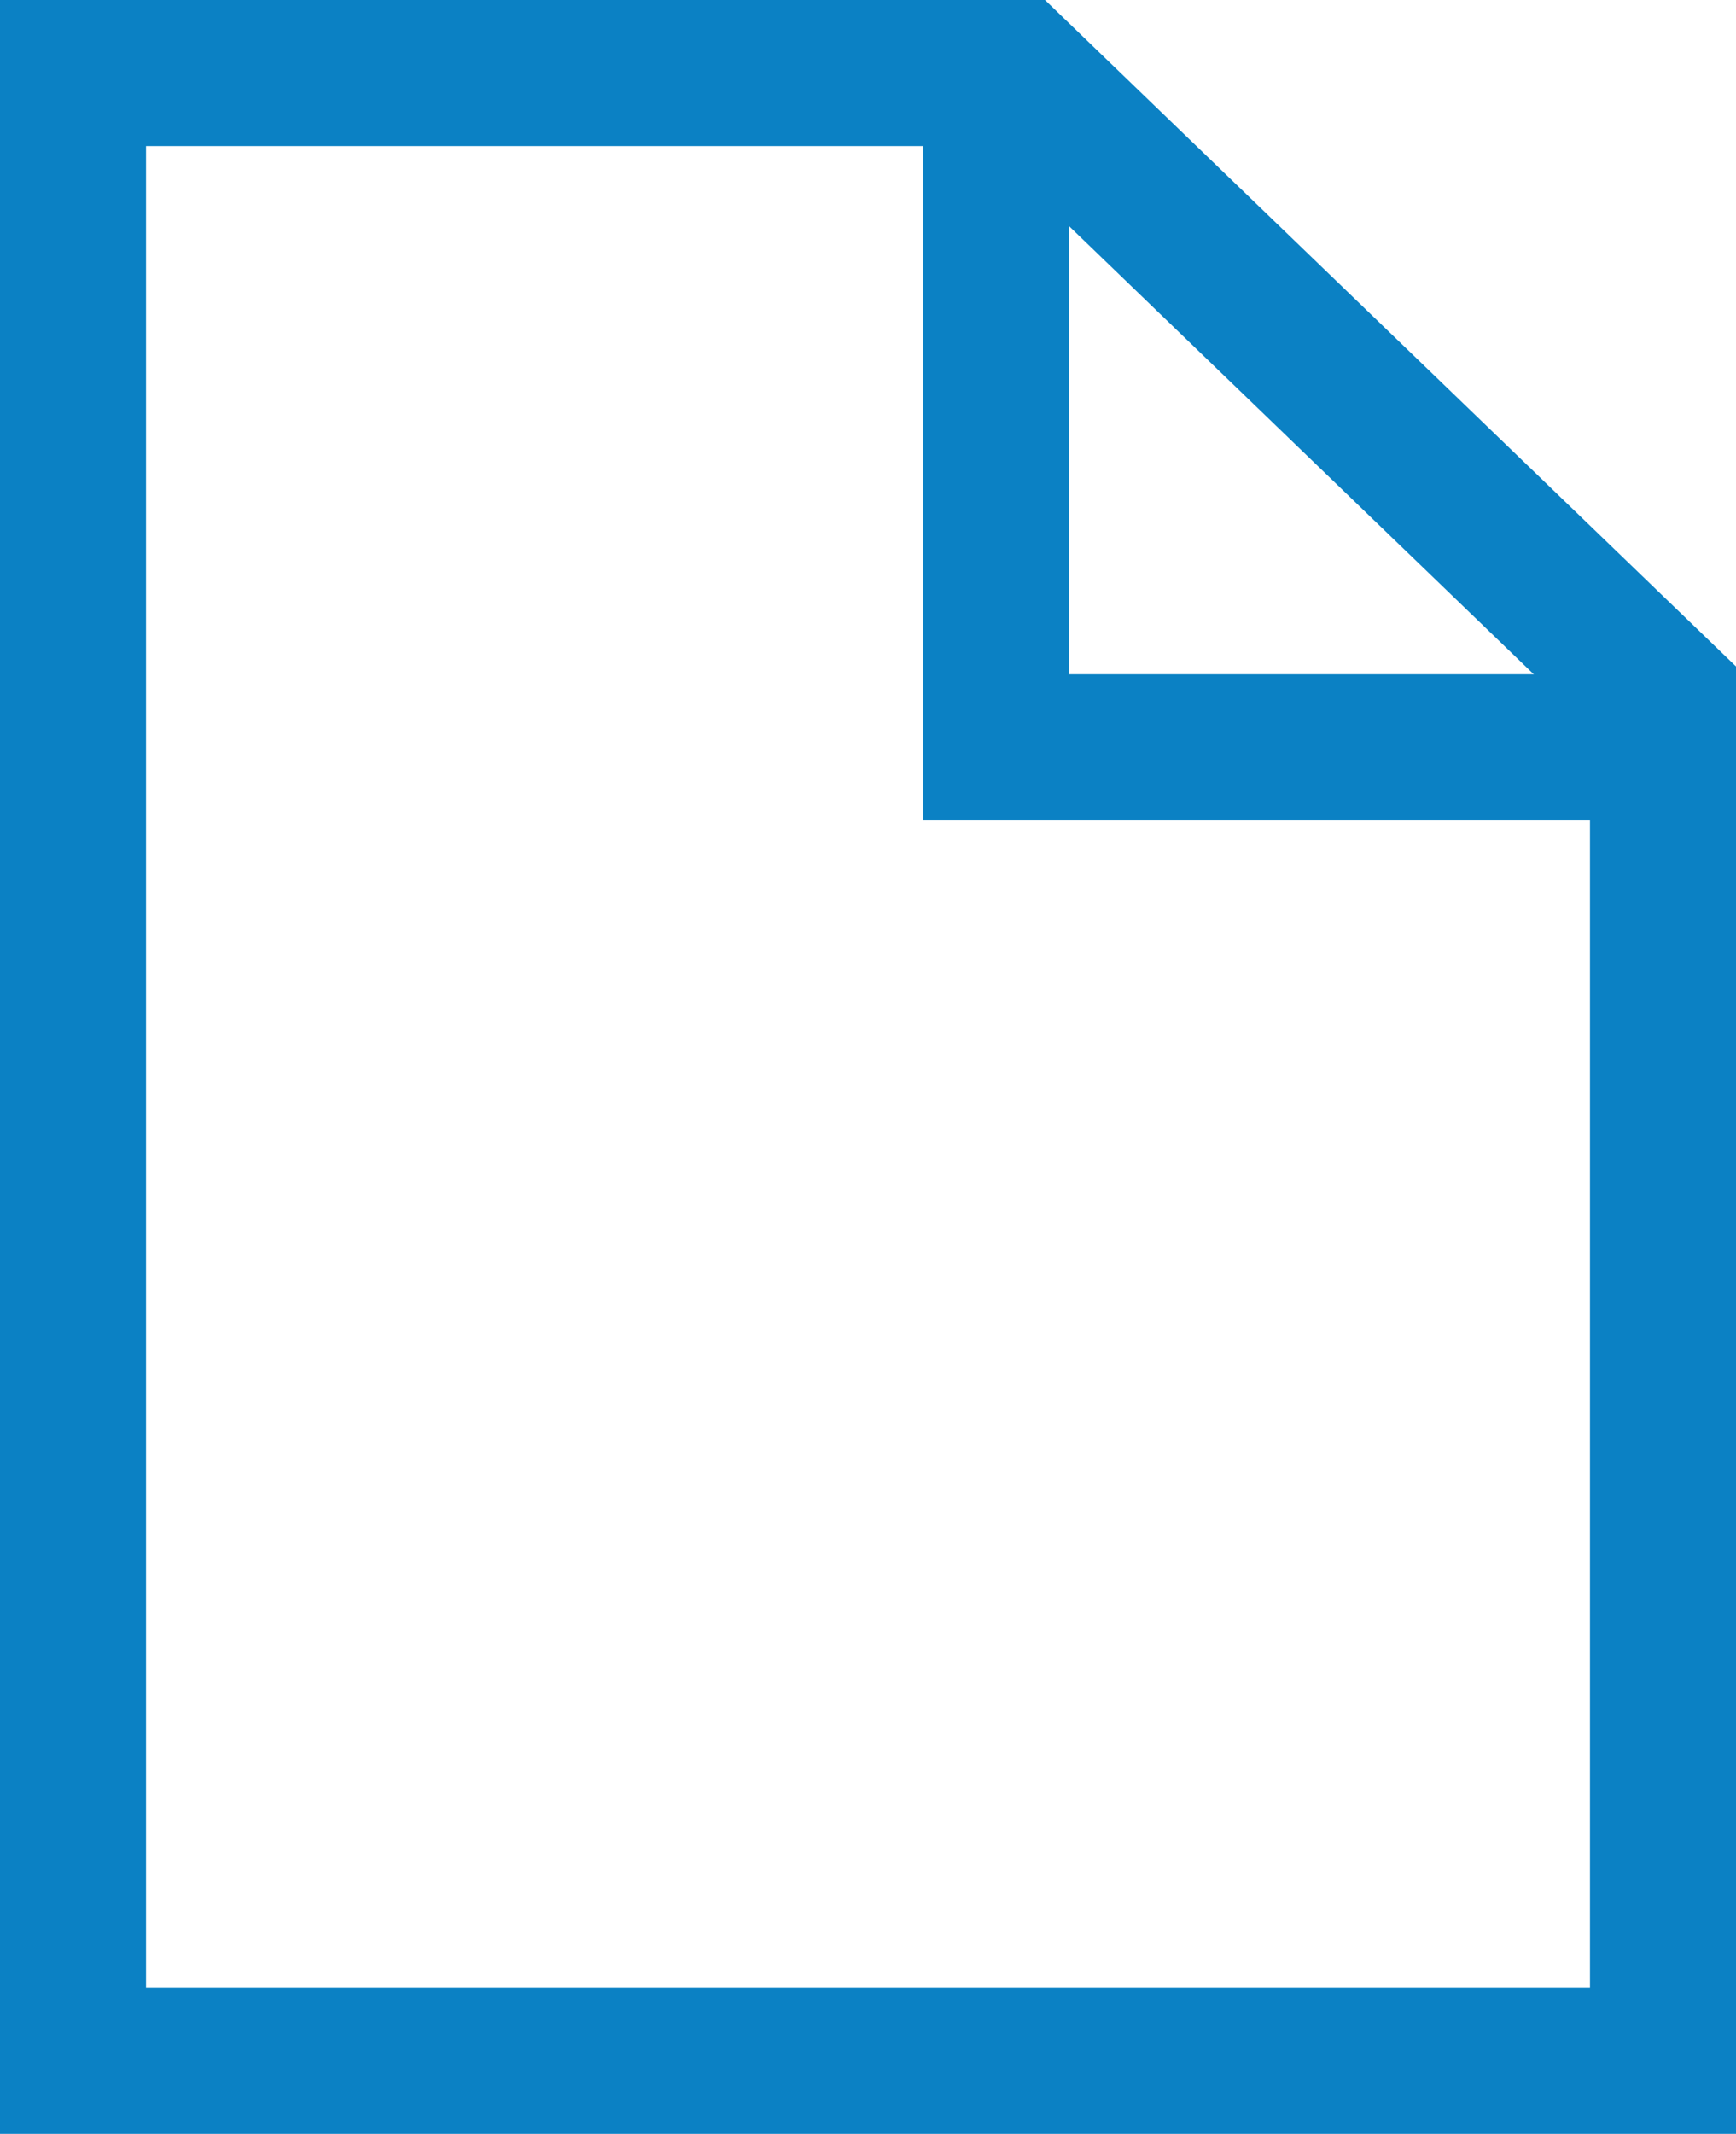
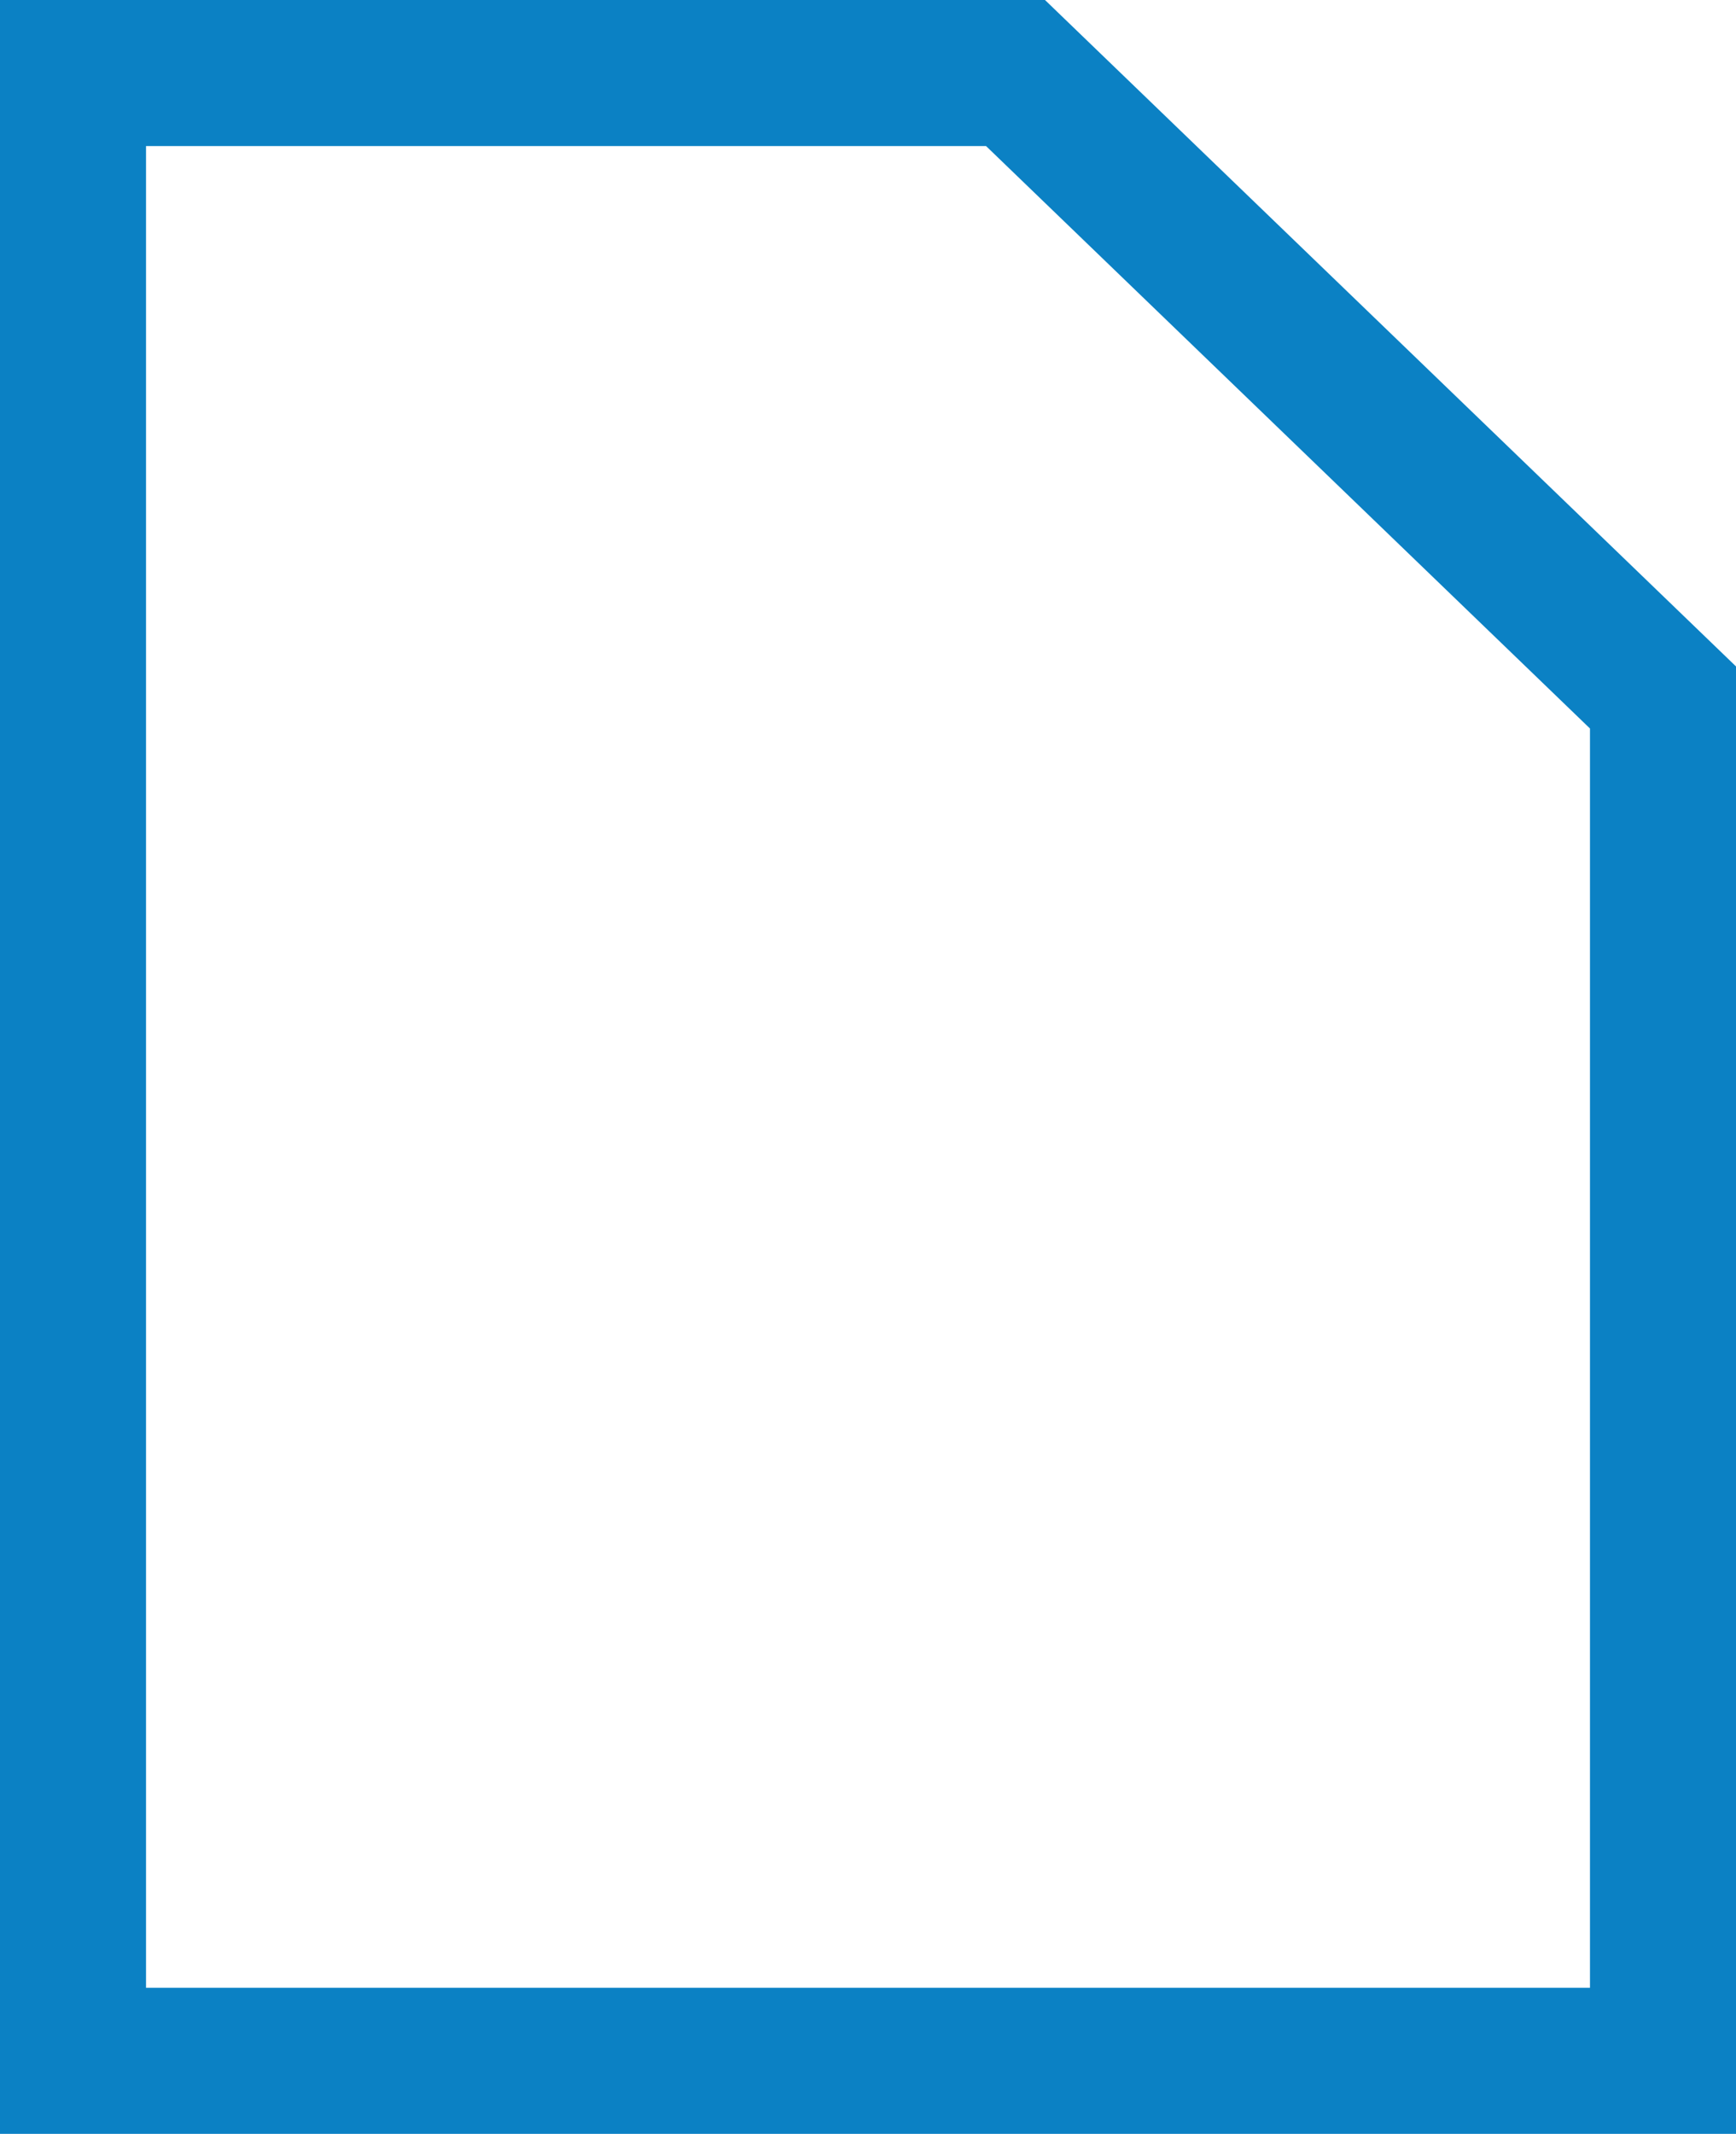
<svg xmlns="http://www.w3.org/2000/svg" width="17.833" height="21.912" viewBox="0 0 17.833 21.912">
  <g transform="translate(-235.47 -3190.521)">
    <path d="M6883.663,3253.271h-9.682v20.412h16.333v-14Z" transform="translate(-6637.761 -62)" fill="none" stroke="#0b81c4" stroke-width="1.5" />
-     <path d="M6891.6,3260.533h-6.854v-6.925" transform="translate(-6639.044 -62.338)" fill="none" stroke="#0b81c4" stroke-width="1.5" />
  </g>
</svg>